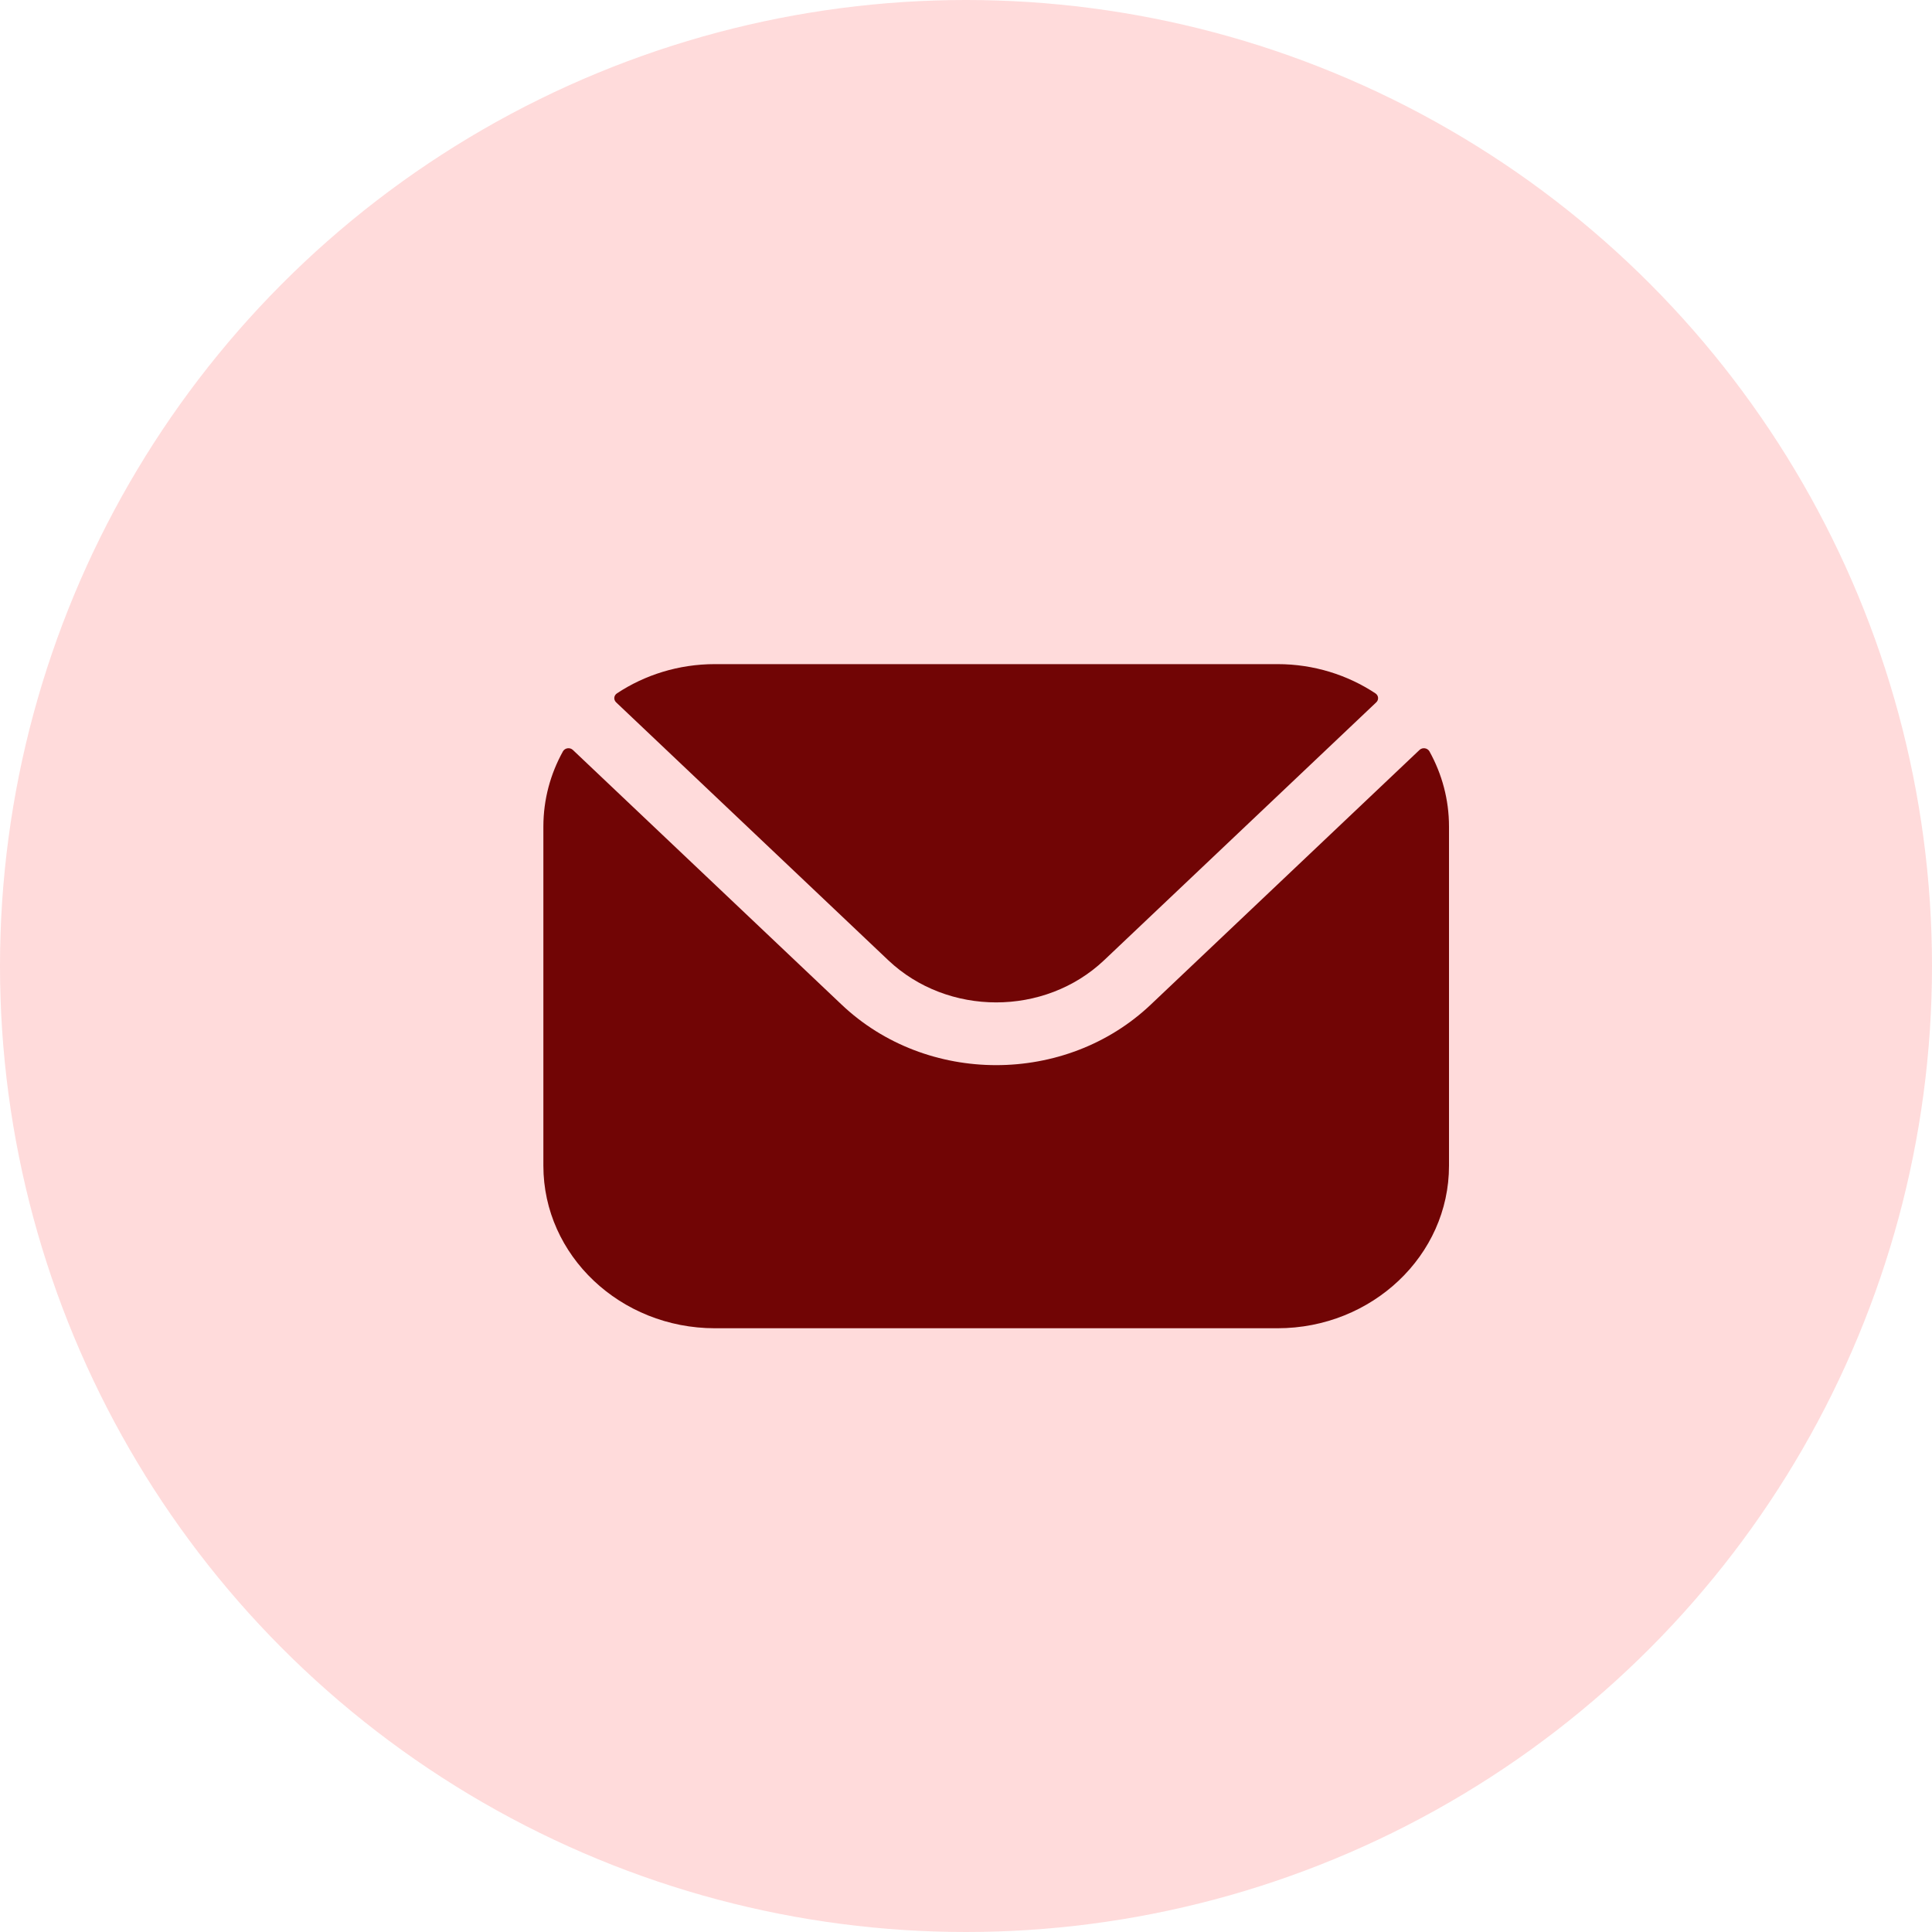
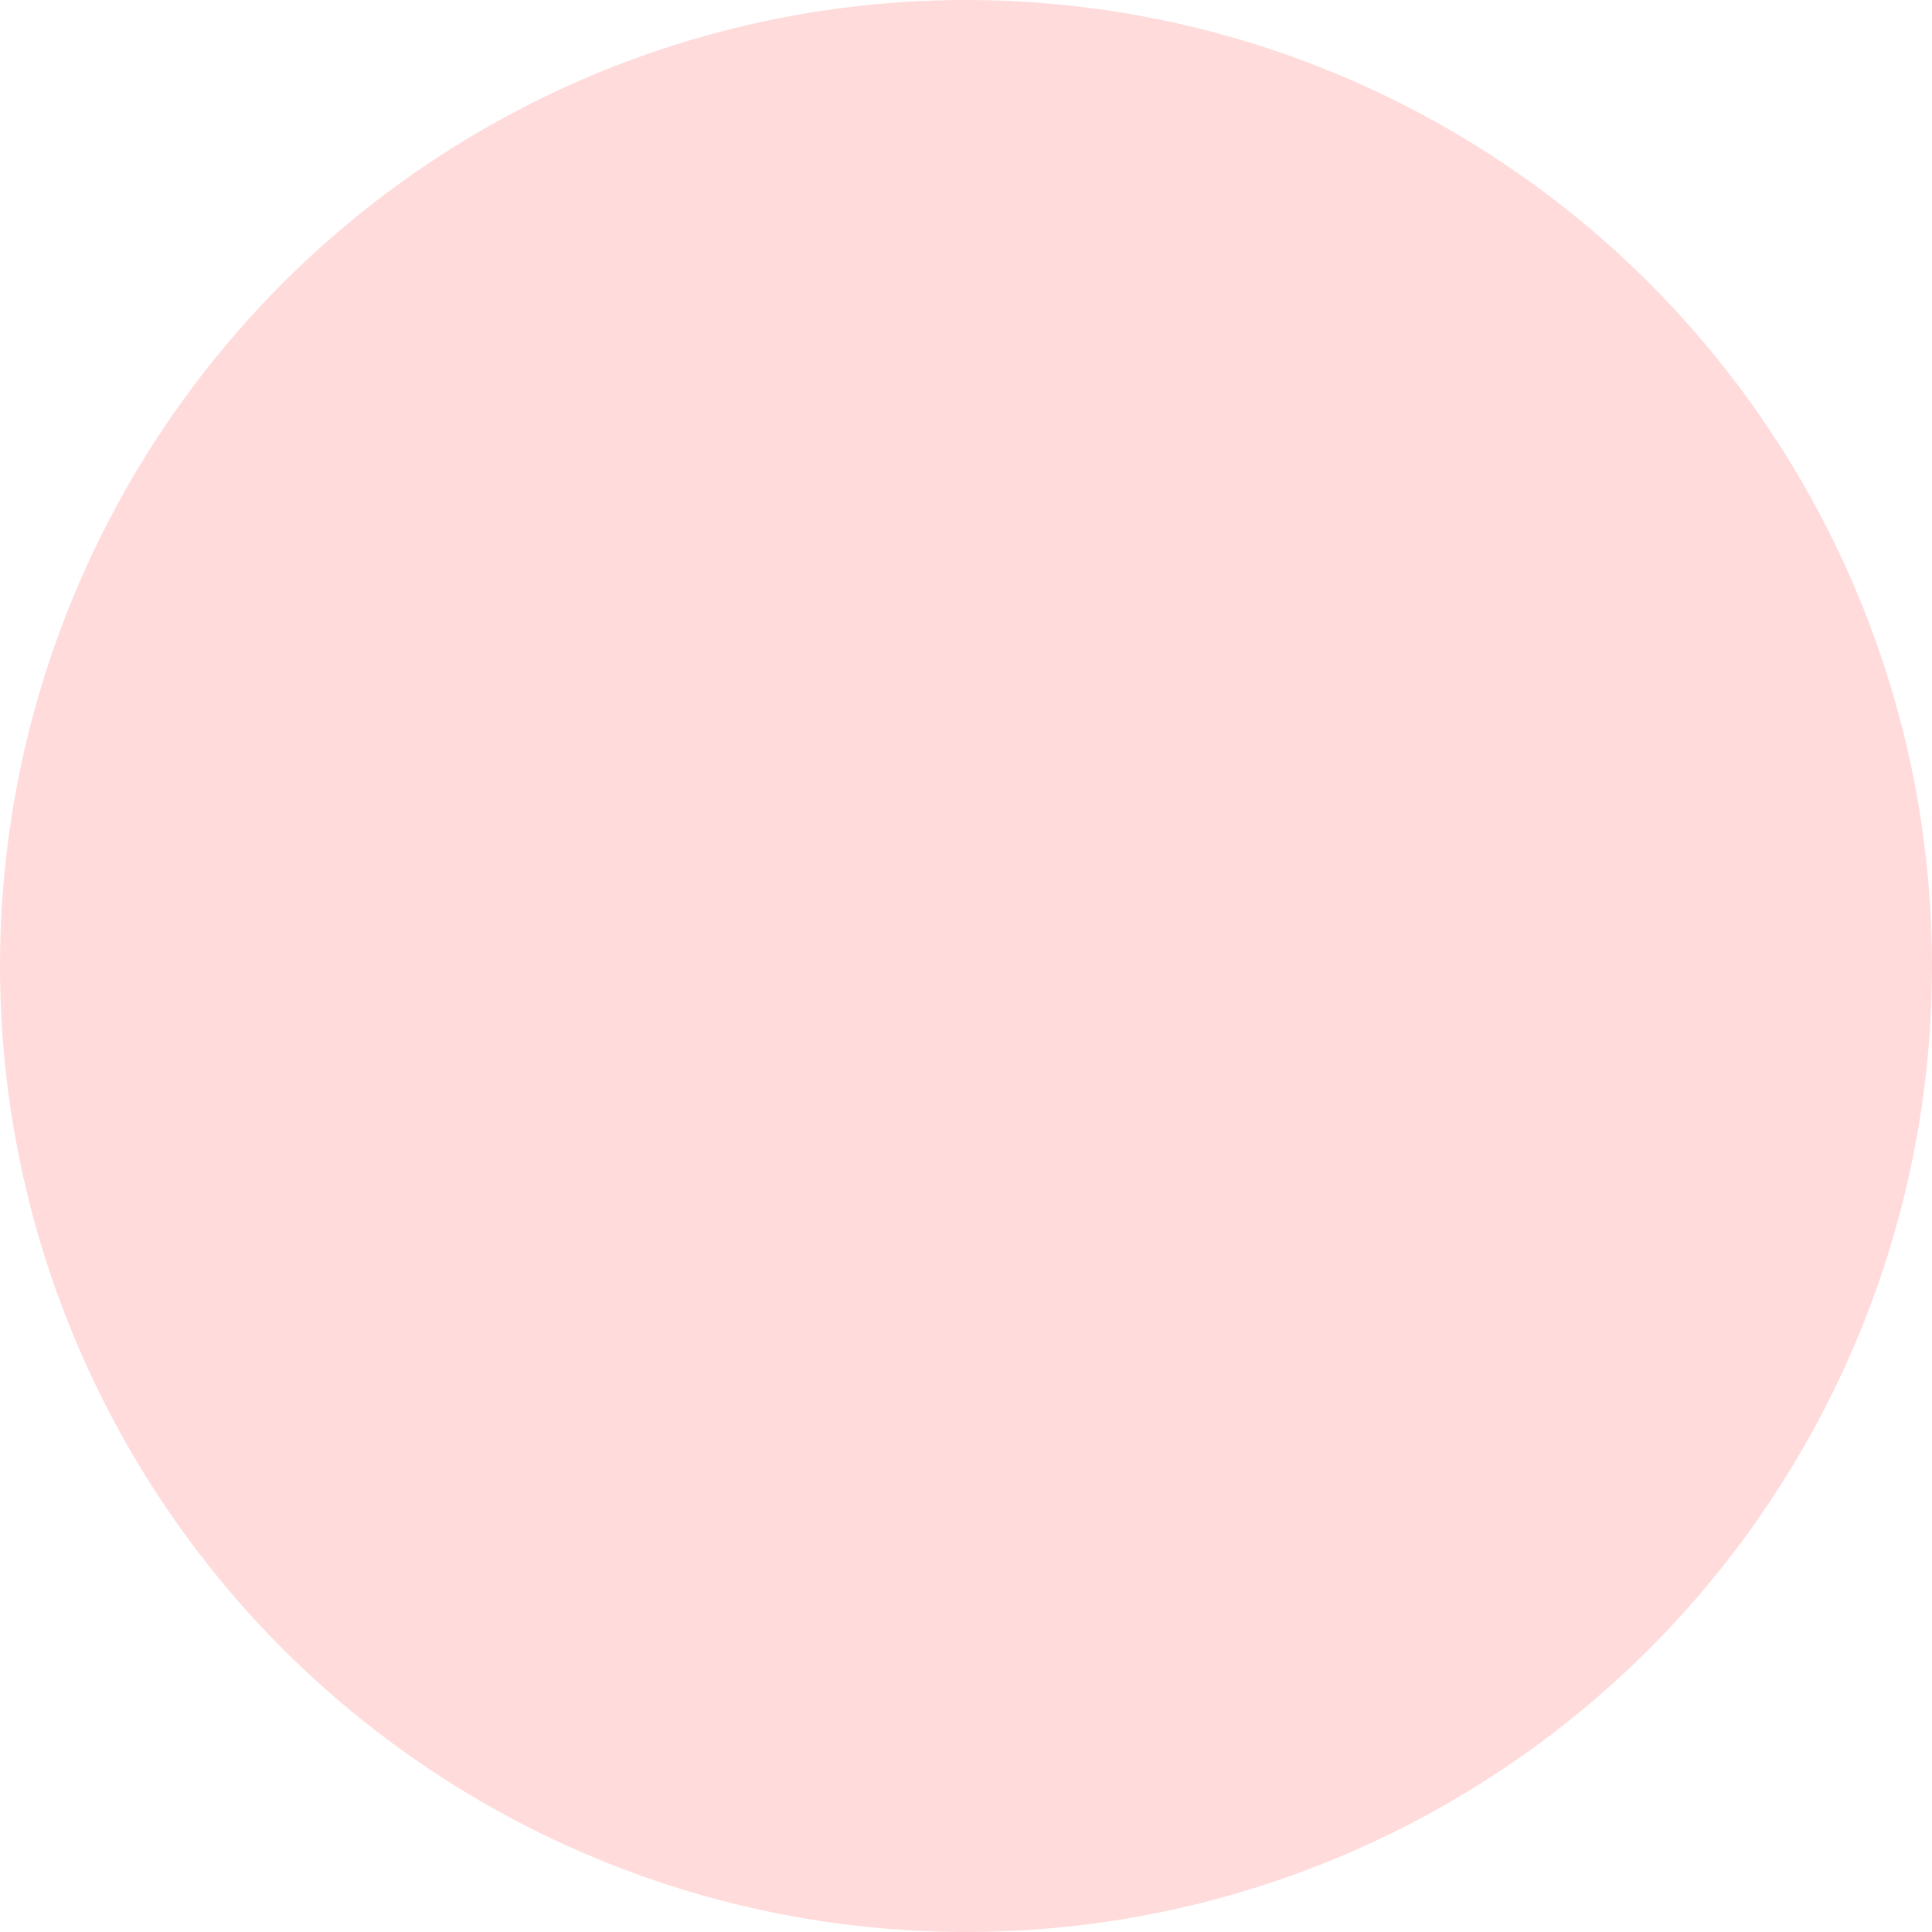
<svg xmlns="http://www.w3.org/2000/svg" width="32" height="32" viewBox="0 0 32 32" fill="none">
  <circle cx="16" cy="16" r="16" fill="#FFDBDB" />
-   <path fill-rule="evenodd" clip-rule="evenodd" d="M10.205 11.633L14.713 15.905C15.696 16.835 17.303 16.836 18.287 15.905L22.795 11.633C22.841 11.589 22.834 11.519 22.781 11.484C22.322 11.18 21.762 11 21.16 11H11.841C11.238 11 10.678 11.18 10.219 11.484C10.166 11.519 10.159 11.589 10.205 11.633ZM9 13.691C9 13.242 9.117 12.818 9.324 12.445C9.357 12.387 9.439 12.375 9.488 12.421L13.939 16.639C15.348 17.976 17.651 17.977 19.061 16.639L23.512 12.421C23.561 12.375 23.643 12.387 23.676 12.445C23.883 12.818 24 13.242 24 13.691V19.309C24 20.794 22.725 22 21.16 22H11.841C10.275 22 9 20.794 9 19.309V13.691Z" fill="#710505" />
</svg>